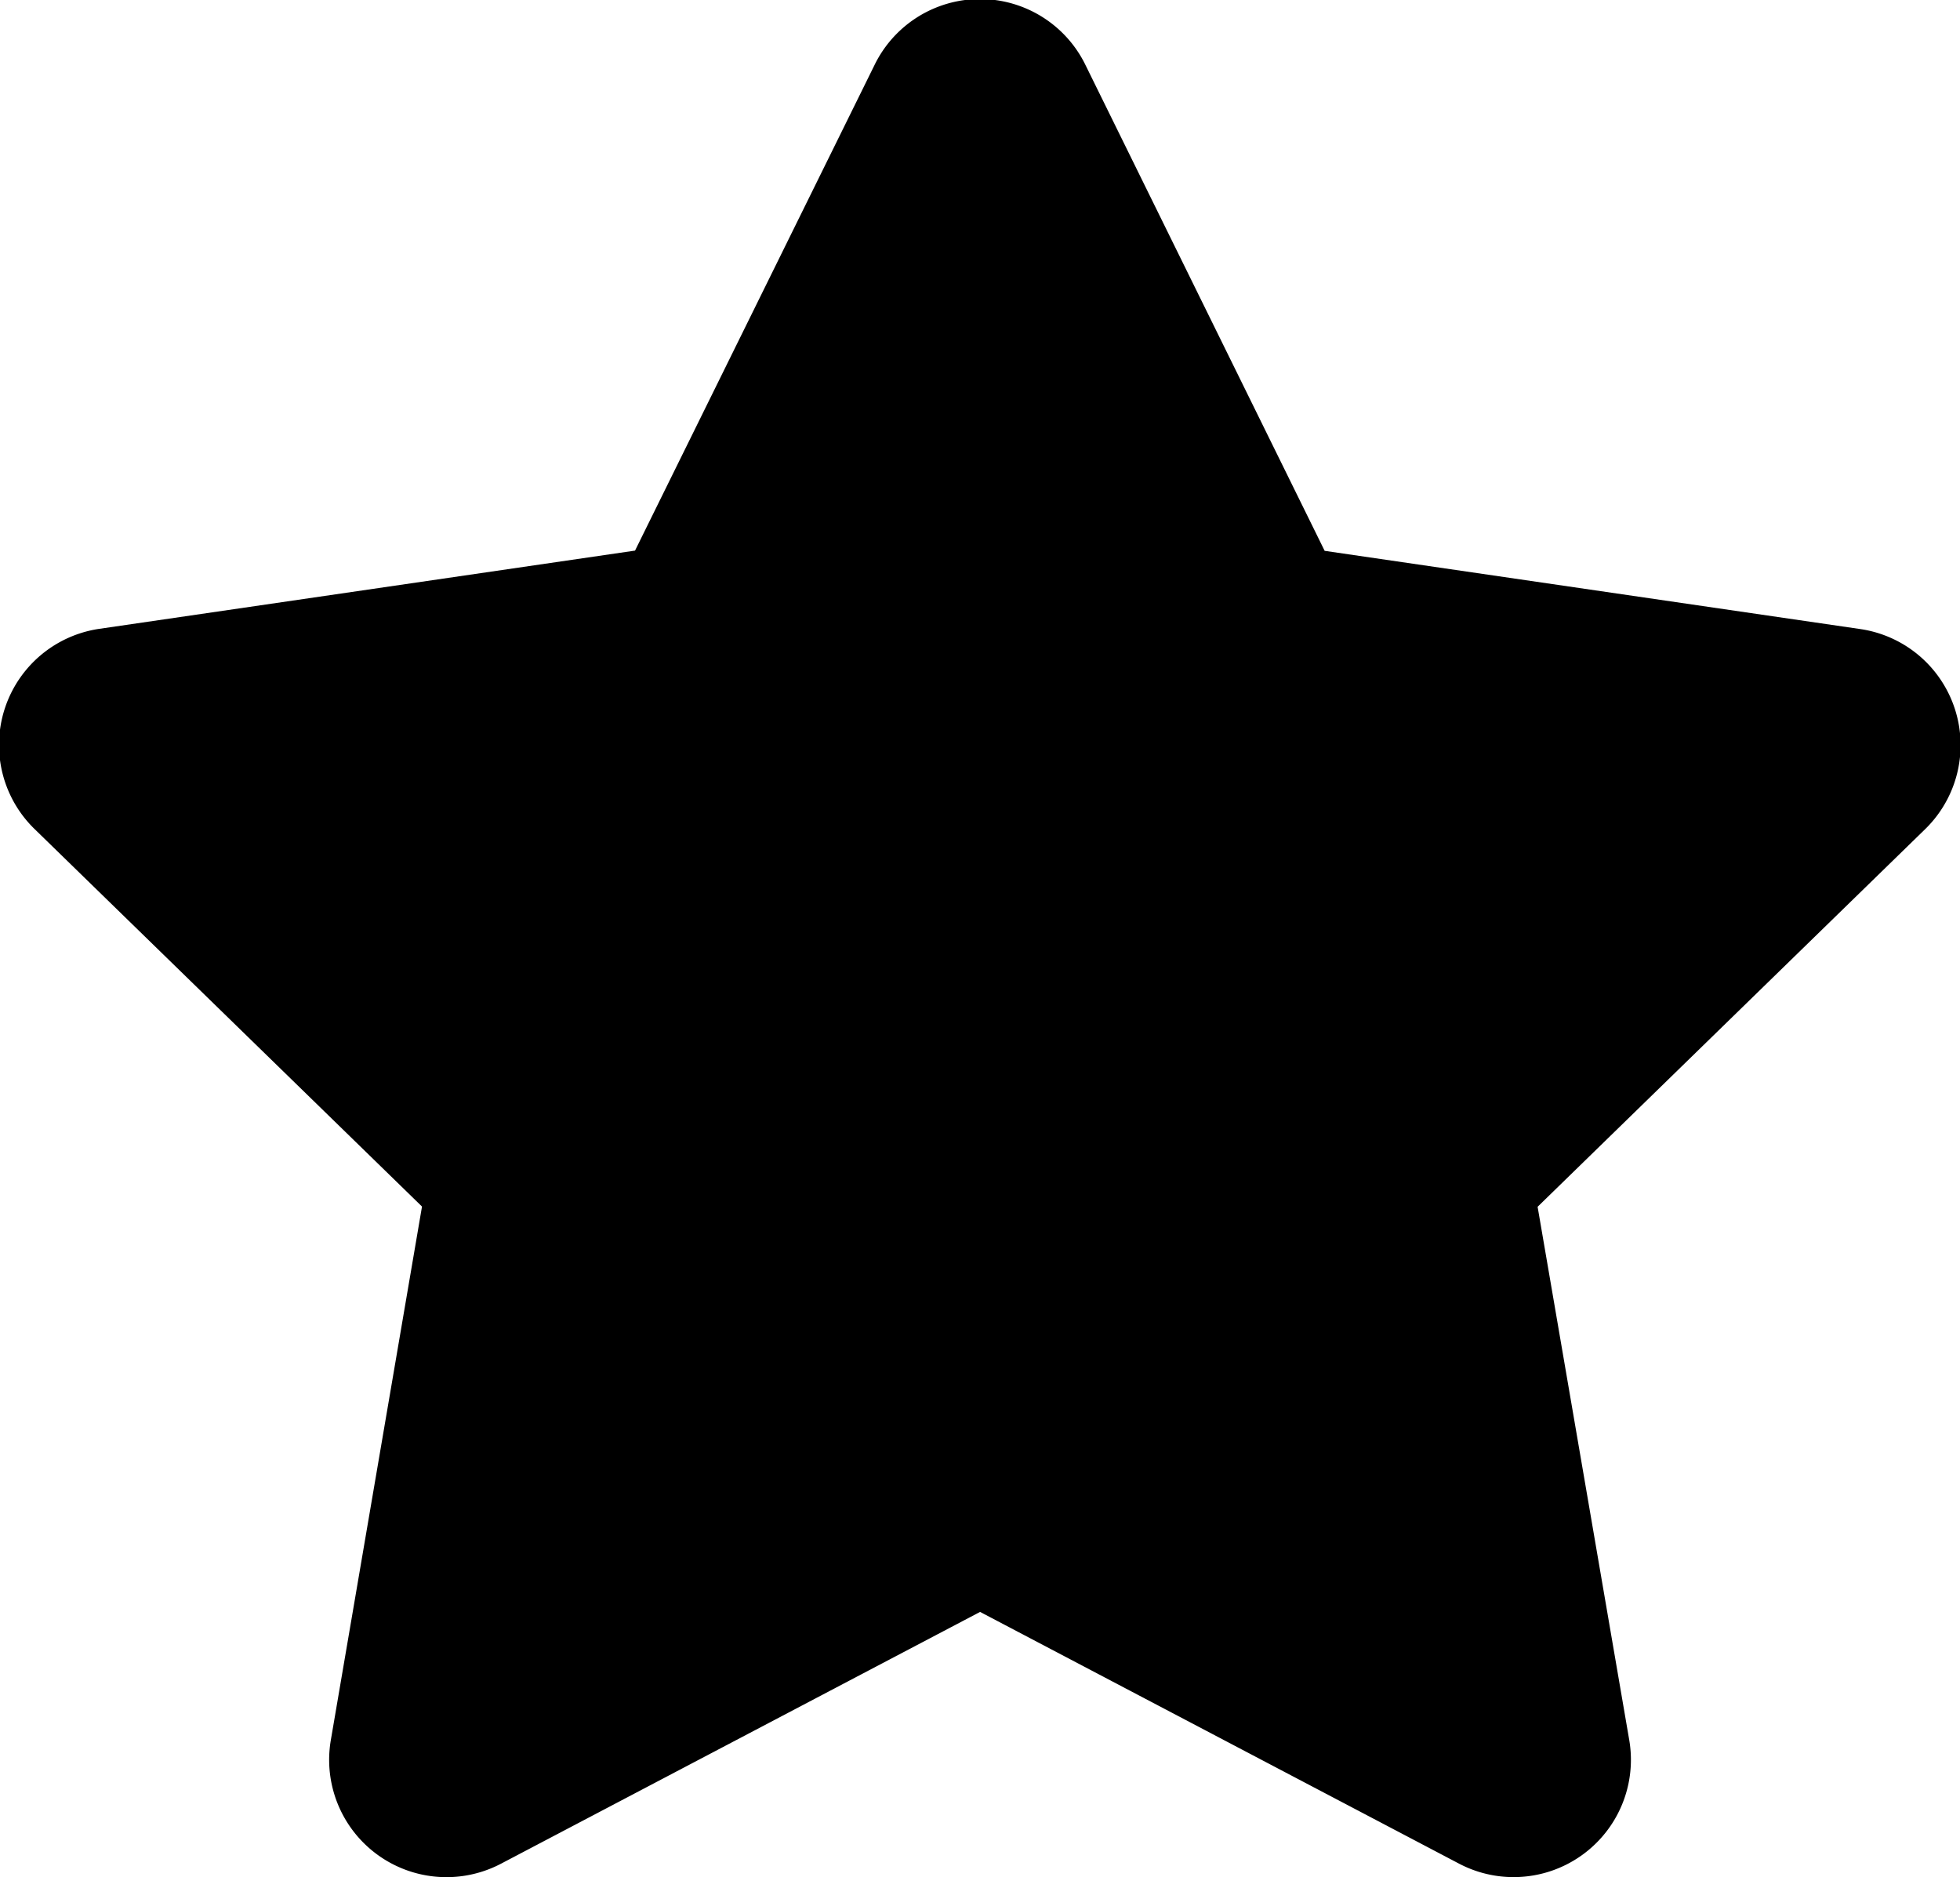
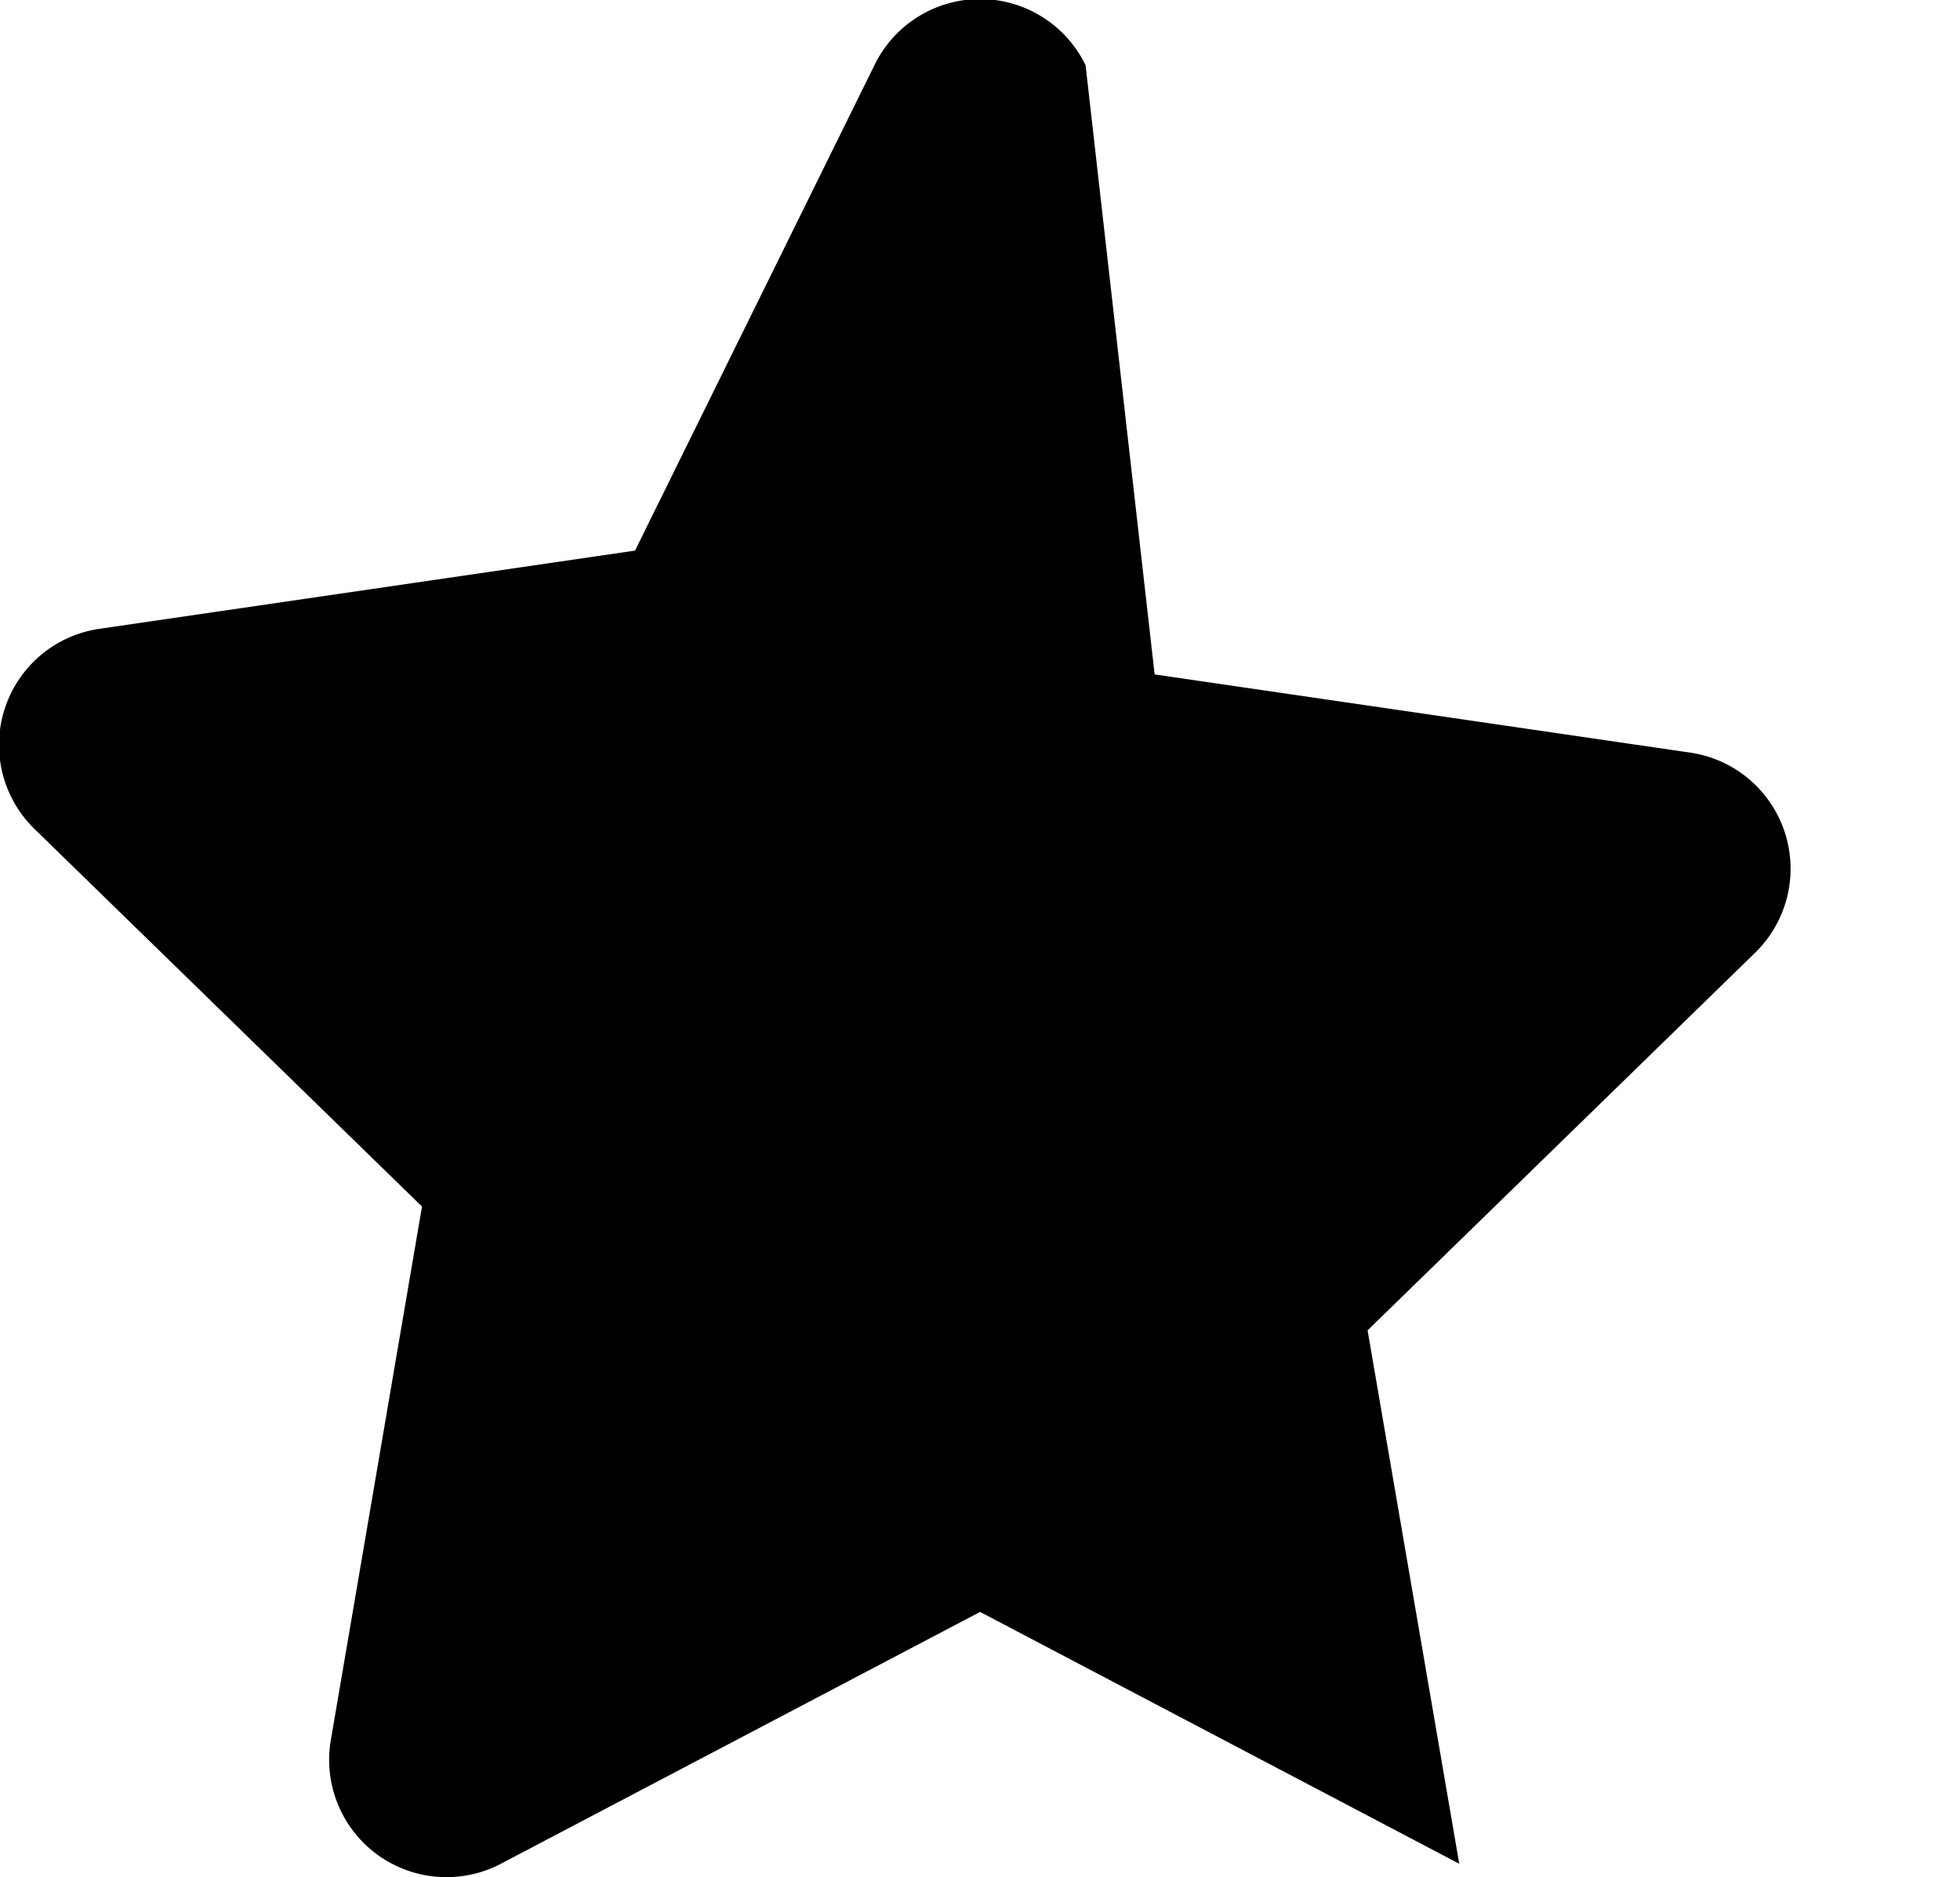
<svg xmlns="http://www.w3.org/2000/svg" width="25.062" height="24" viewBox="0 0 25.062 24">
  <defs>
    <style>
      .cls-1 {
        fill-rule: evenodd;
      }
    </style>
  </defs>
-   <path id="_" data-name="" class="cls-1" d="M21.9,11.584l-3.061,6.206-6.849,1a1.5,1.5,0,0,0-.83,2.559l4.955,4.828L14.949,33a1.5,1.5,0,0,0,2.175,1.58l6.127-3.22,6.127,3.22A1.5,1.5,0,0,0,31.552,33l-1.172-6.82,4.955-4.828a1.5,1.5,0,0,0-.83-2.559l-6.848-1L24.6,11.584A1.5,1.5,0,0,0,21.9,11.584Z" transform="translate(-10.719 -10.75)" />
+   <path id="_" data-name="" class="cls-1" d="M21.9,11.584l-3.061,6.206-6.849,1a1.5,1.5,0,0,0-.83,2.559l4.955,4.828L14.949,33a1.5,1.5,0,0,0,2.175,1.58l6.127-3.22,6.127,3.22l-1.172-6.82,4.955-4.828a1.5,1.5,0,0,0-.83-2.559l-6.848-1L24.6,11.584A1.5,1.5,0,0,0,21.9,11.584Z" transform="translate(-10.719 -10.75)" />
</svg>